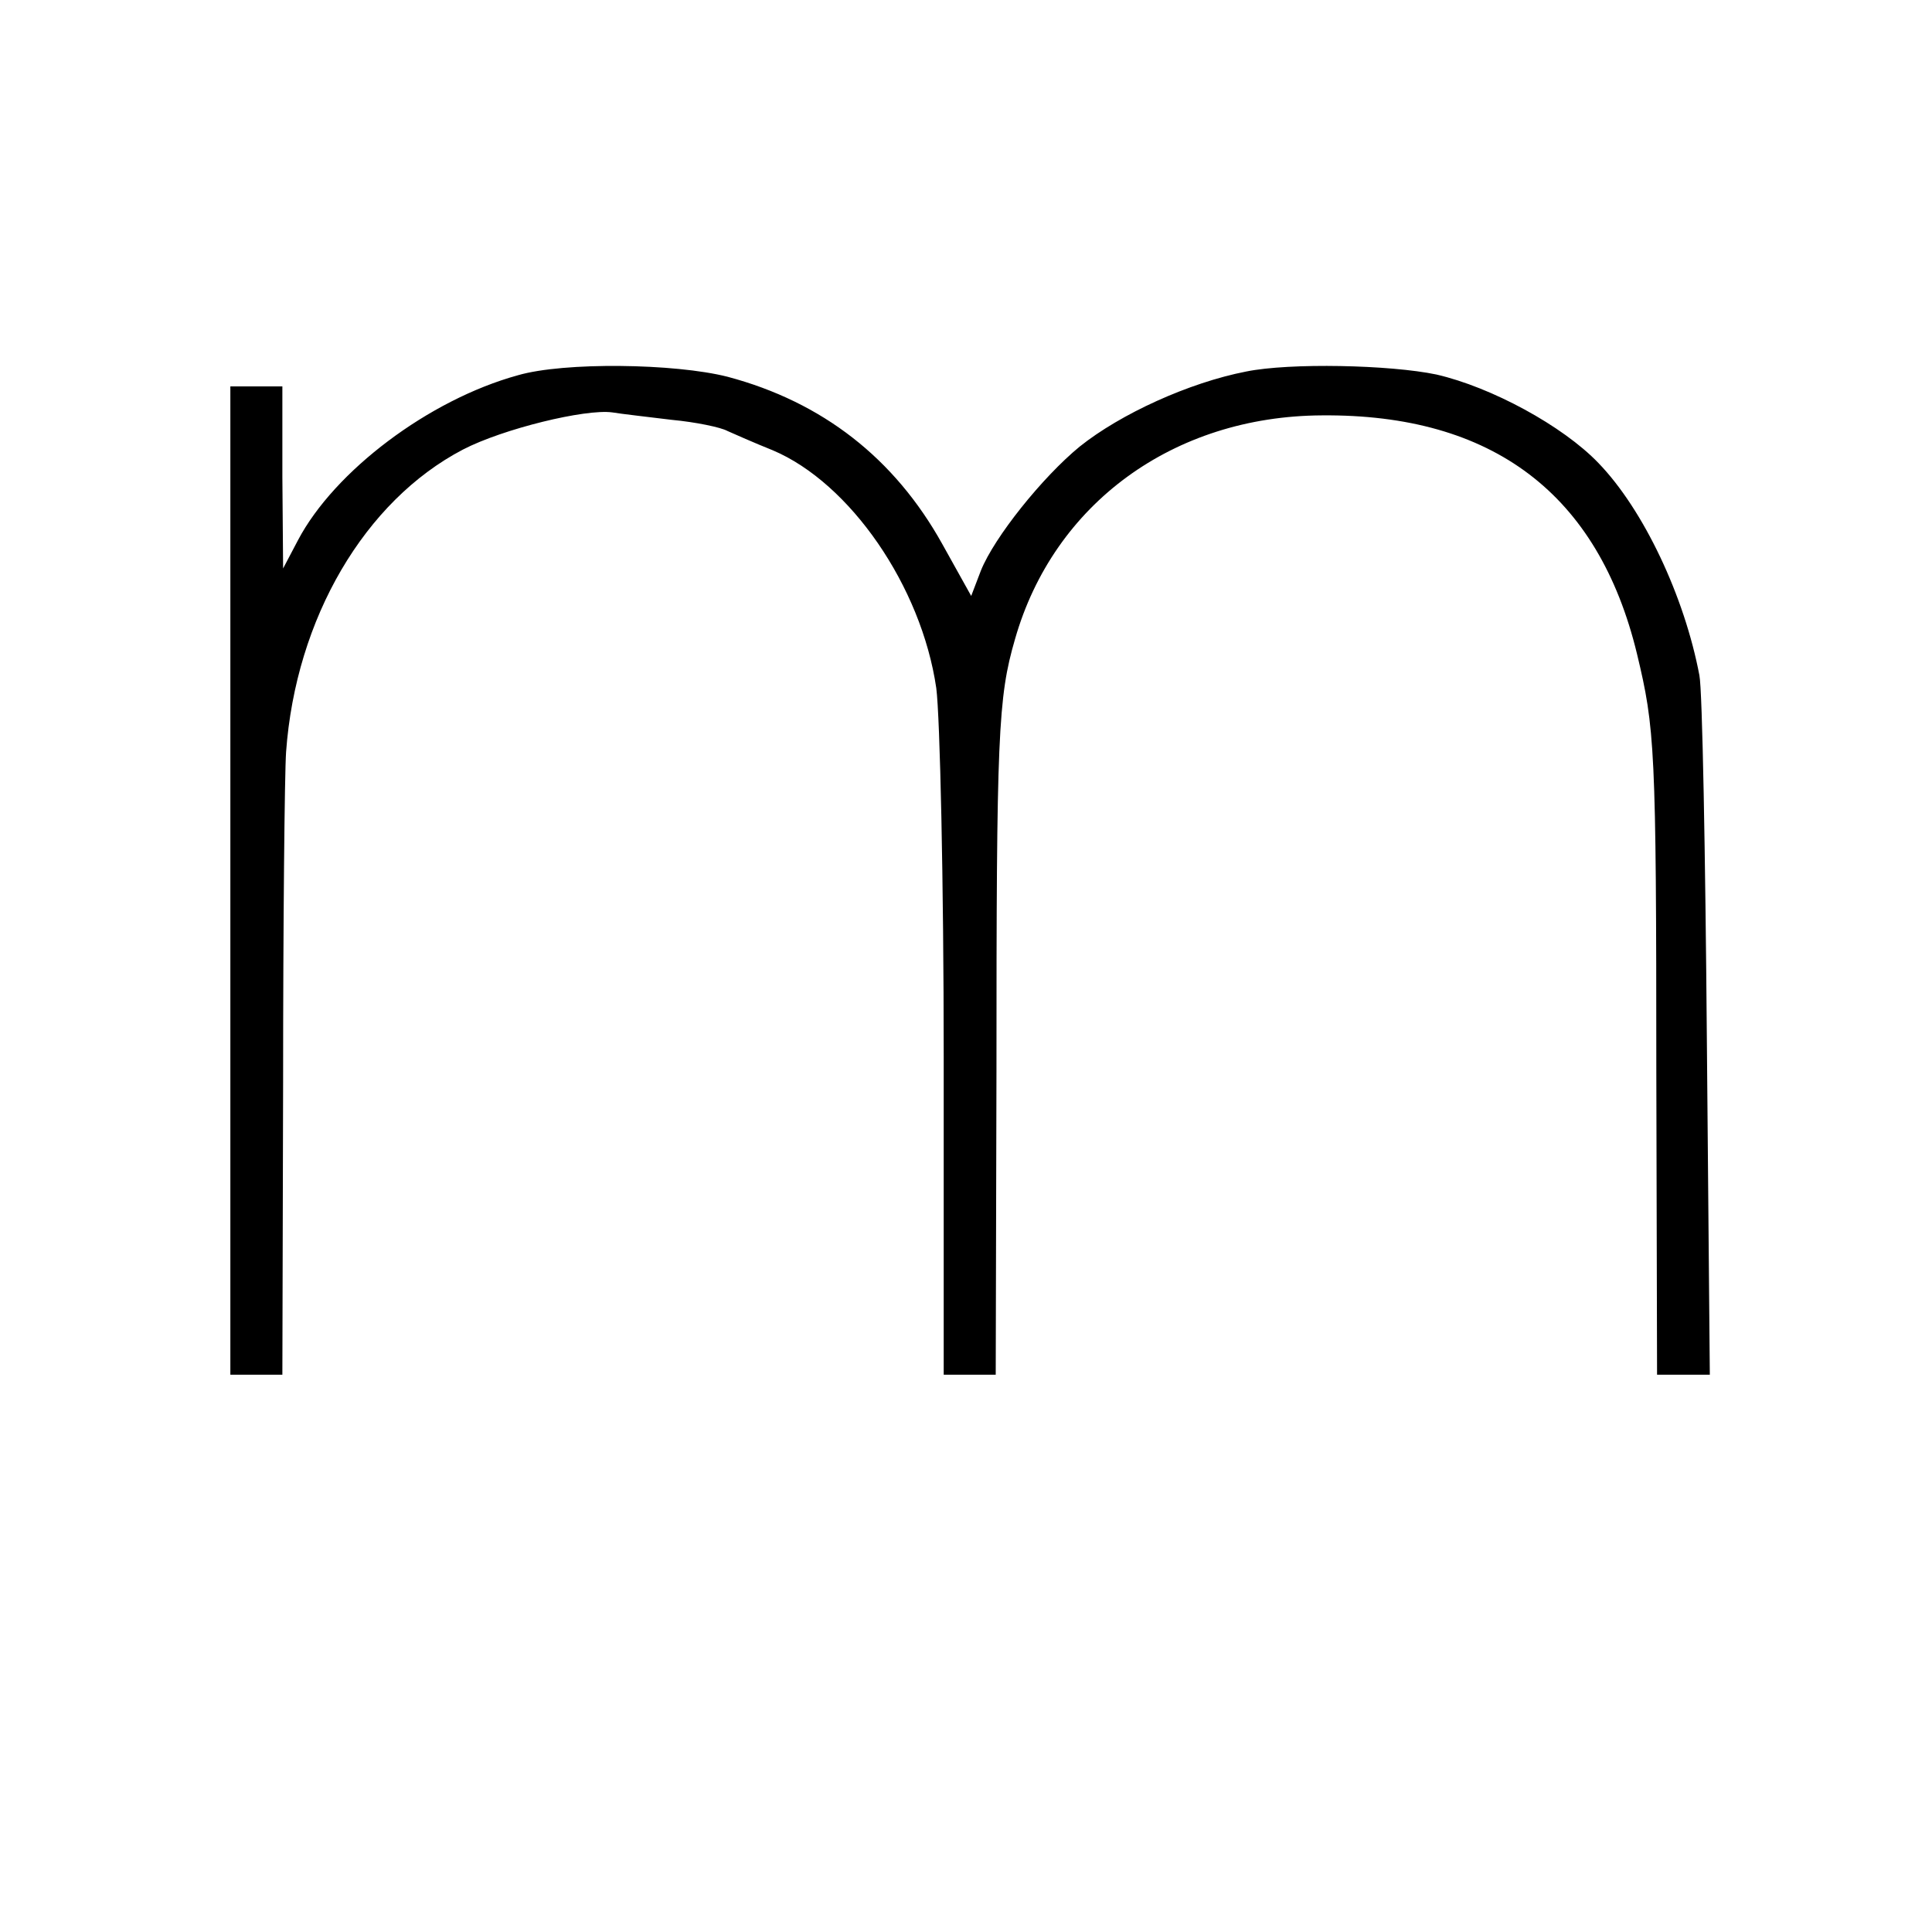
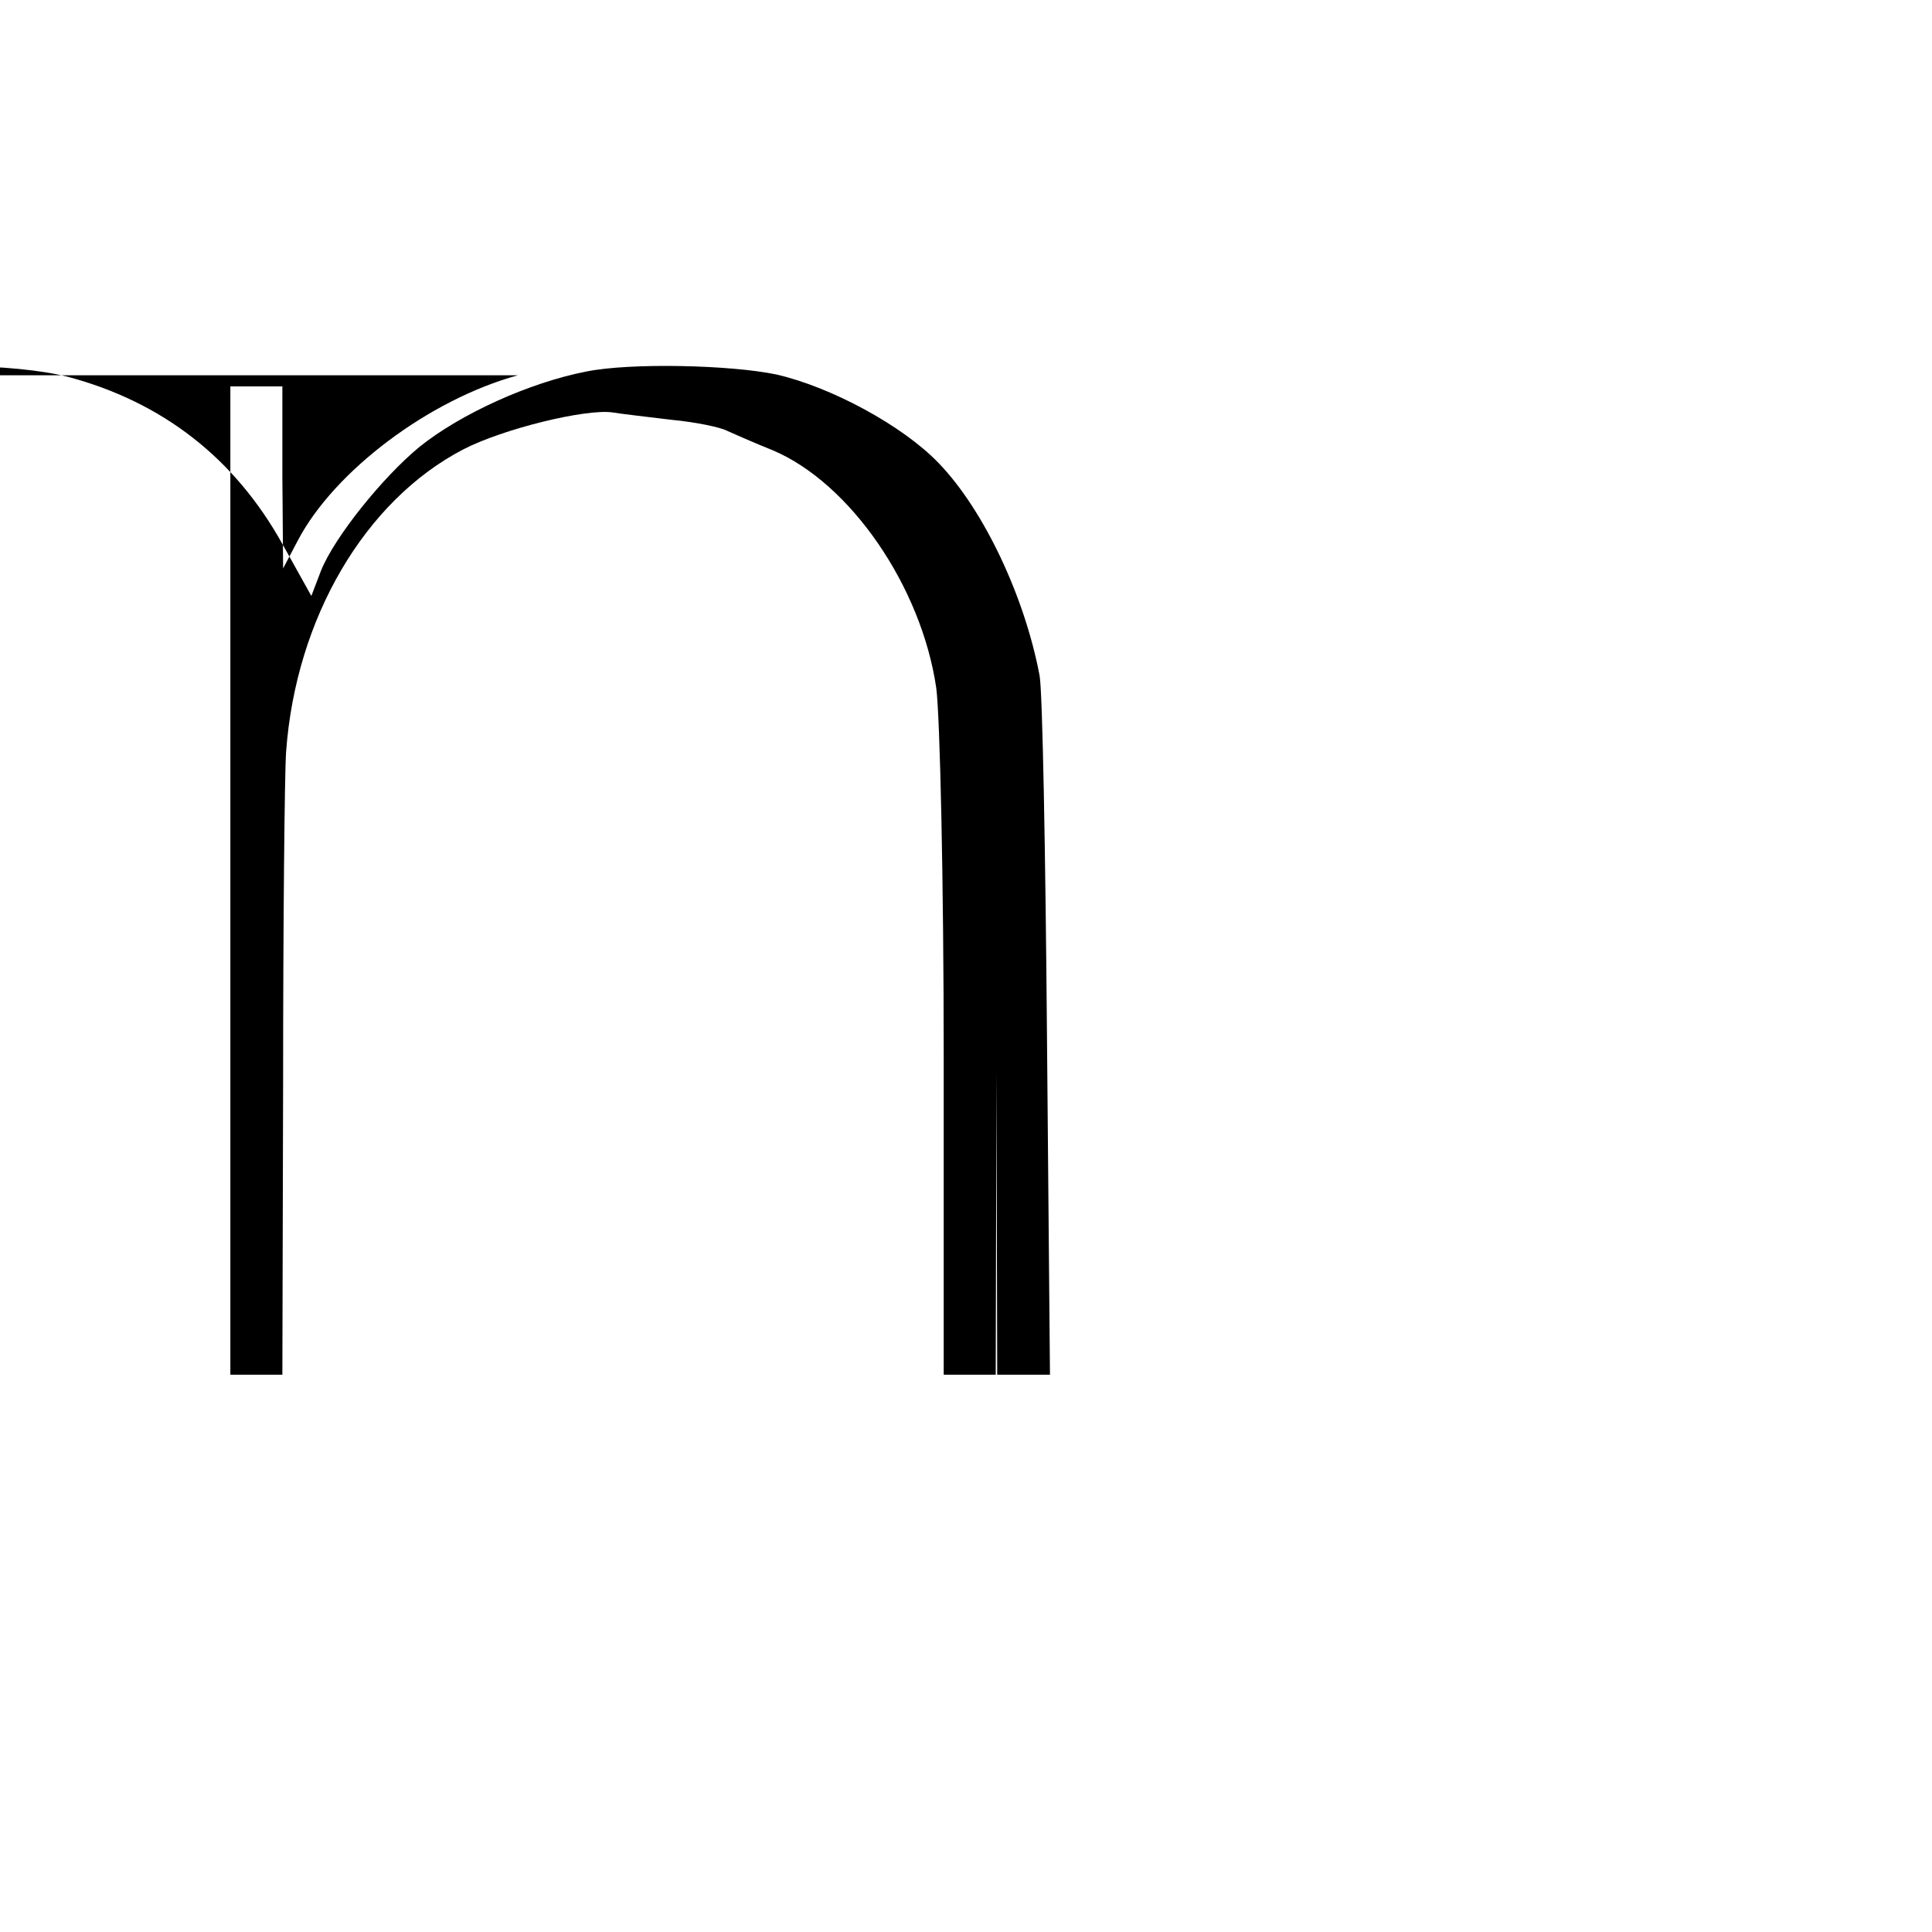
<svg xmlns="http://www.w3.org/2000/svg" version="1.0" width="260pt" height="260pt" viewBox="0 0 260 260" preserveAspectRatio="xMidYMid meet">
  <g transform="translate(0,260) scale(0.1,-0.1)" fill="#000000" stroke="none">
-     <path d="M697 2095 c-120 -33 -247 -129 -296 -222 l-20 -38 -1 123 0 122 -35 0 -35 0 0 -665 0 -665 35 0 35 0 1 393 c0 215 2 416 4 445 13 180 106 338 238 407 54 28 165 55 201 50 12 -2 47 -6 80 -10 32 -3 66 -10 75 -15 9 -4 36 -16 61 -26 104 -44 200 -183 220 -320 5 -38 10 -261 10 -496 l0 -428 35 0 35 0 1 408 c0 453 2 503 25 582 52 182 213 300 413 301 230 2 372 -106 424 -321 24 -100 26 -126 26 -562 l1 -408 36 0 35 0 -4 453 c-2 248 -6 468 -10 488 -20 106 -75 223 -136 286 -48 50 -144 102 -218 119 -62 13 -197 16 -256 4 -77 -15 -169 -57 -224 -101 -50 -41 -115 -122 -133 -167 l-13 -34 -39 70 c-64 115 -161 191 -289 225 -71 18 -220 20 -282 2z" />
+     <path d="M697 2095 c-120 -33 -247 -129 -296 -222 l-20 -38 -1 123 0 122 -35 0 -35 0 0 -665 0 -665 35 0 35 0 1 393 c0 215 2 416 4 445 13 180 106 338 238 407 54 28 165 55 201 50 12 -2 47 -6 80 -10 32 -3 66 -10 75 -15 9 -4 36 -16 61 -26 104 -44 200 -183 220 -320 5 -38 10 -261 10 -496 l0 -428 35 0 35 0 1 408 l1 -408 36 0 35 0 -4 453 c-2 248 -6 468 -10 488 -20 106 -75 223 -136 286 -48 50 -144 102 -218 119 -62 13 -197 16 -256 4 -77 -15 -169 -57 -224 -101 -50 -41 -115 -122 -133 -167 l-13 -34 -39 70 c-64 115 -161 191 -289 225 -71 18 -220 20 -282 2z" />
  </g>
</svg>